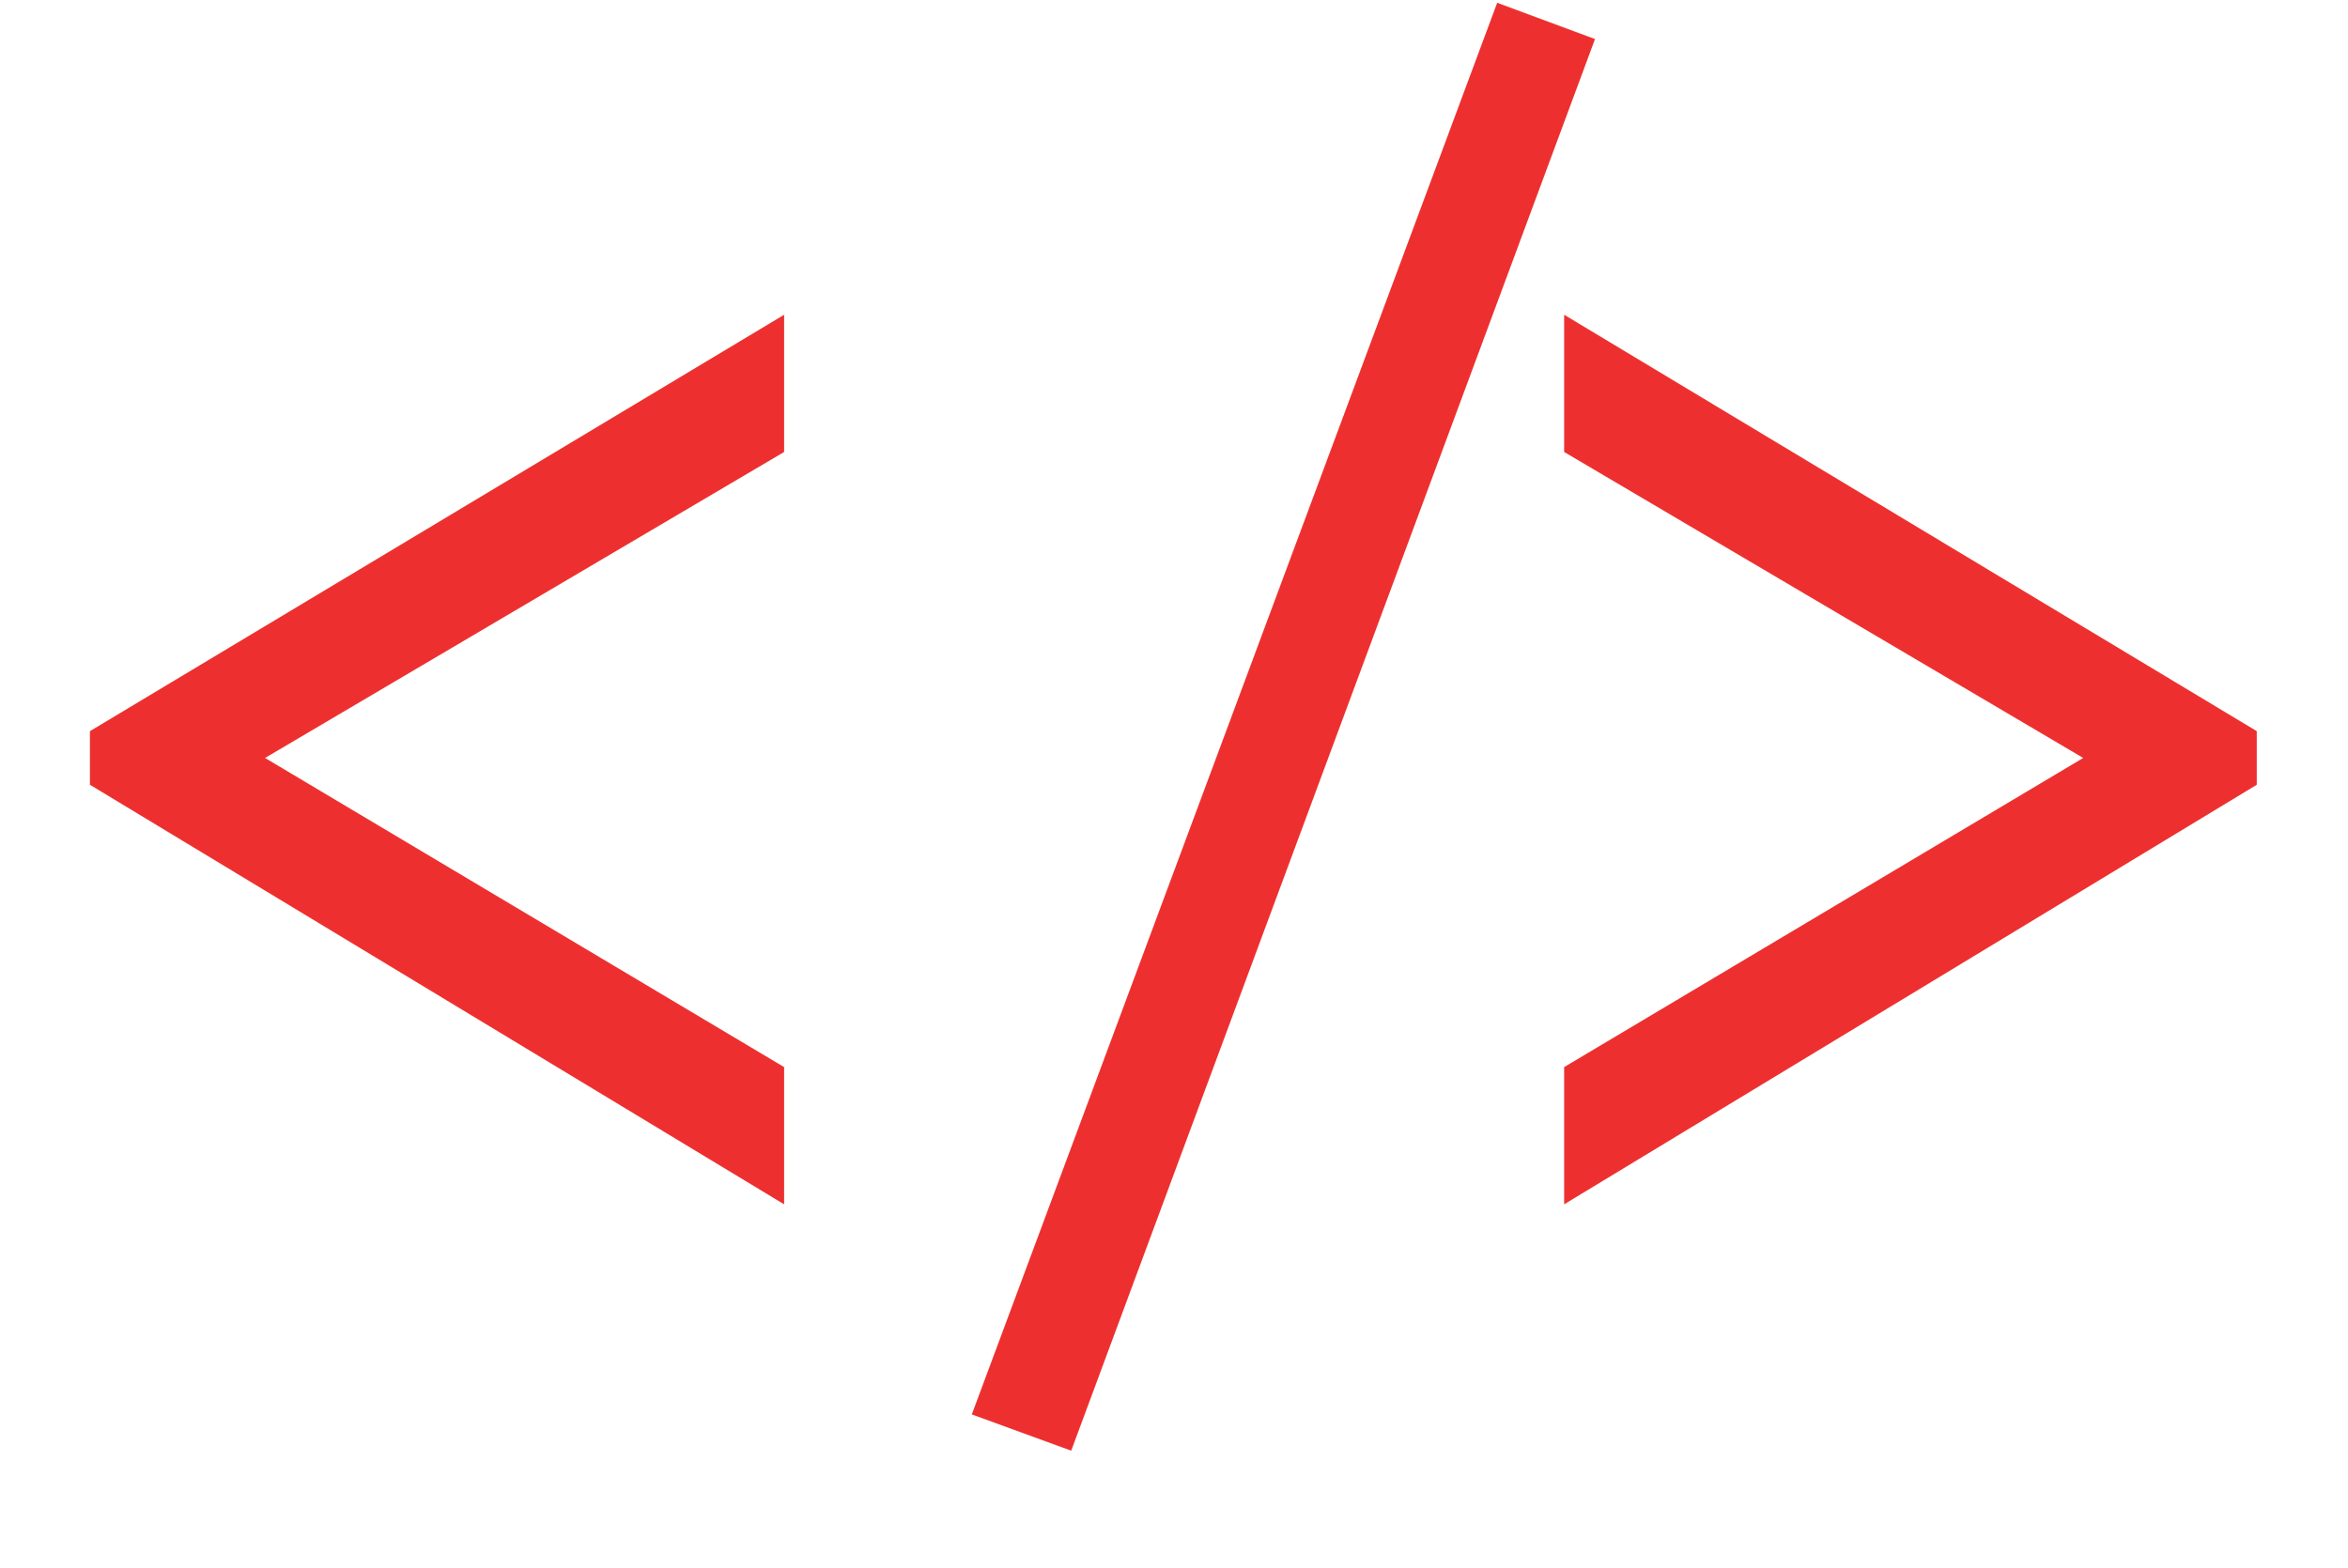
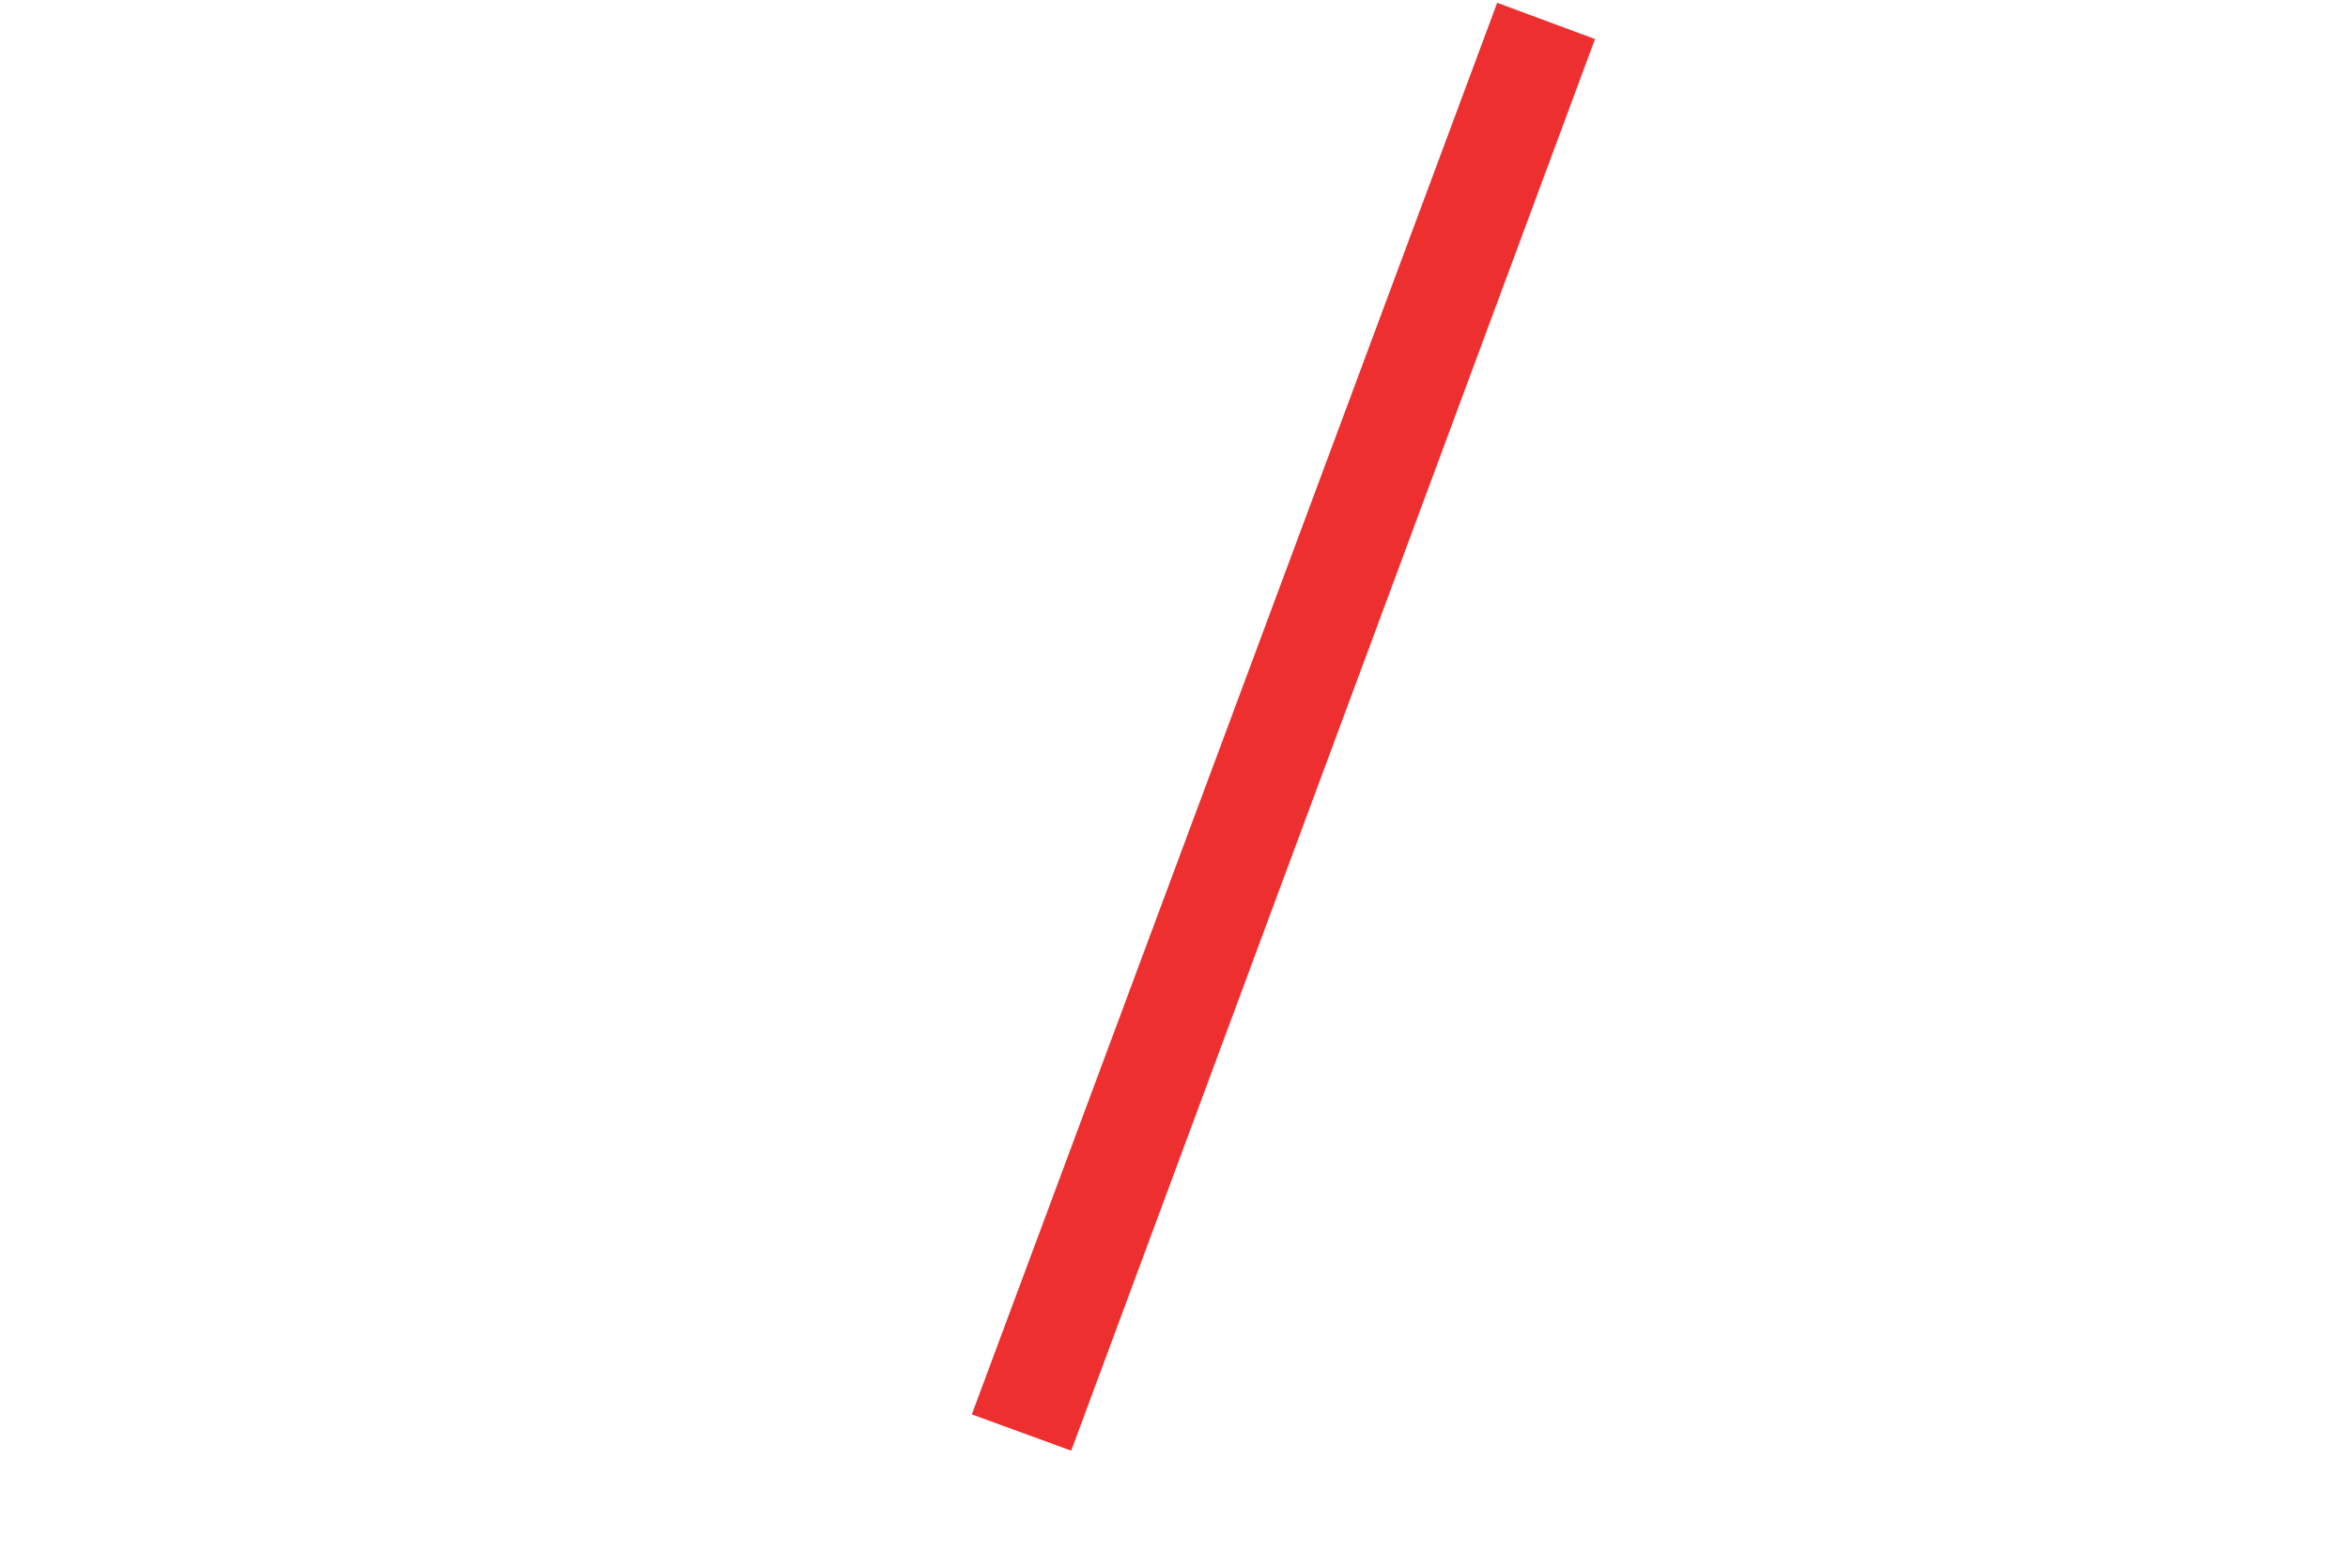
<svg xmlns="http://www.w3.org/2000/svg" width="253" height="169" viewBox="0 0 253 169" fill="none">
-   <path d="M84.49 115.015V129.805L9.69 84.585V78.805L84.49 33.925V48.715L28.56 81.695L84.49 115.015ZM243.169 78.805V84.585L168.539 129.805V115.015L224.469 81.695L168.539 48.715V33.925L243.169 78.805Z" fill="#ED302F" />
  <path d="M115.424 156.36L104.714 152.45L161.324 0.3L171.864 4.21L115.424 156.36Z" fill="#ED302F" />
</svg>